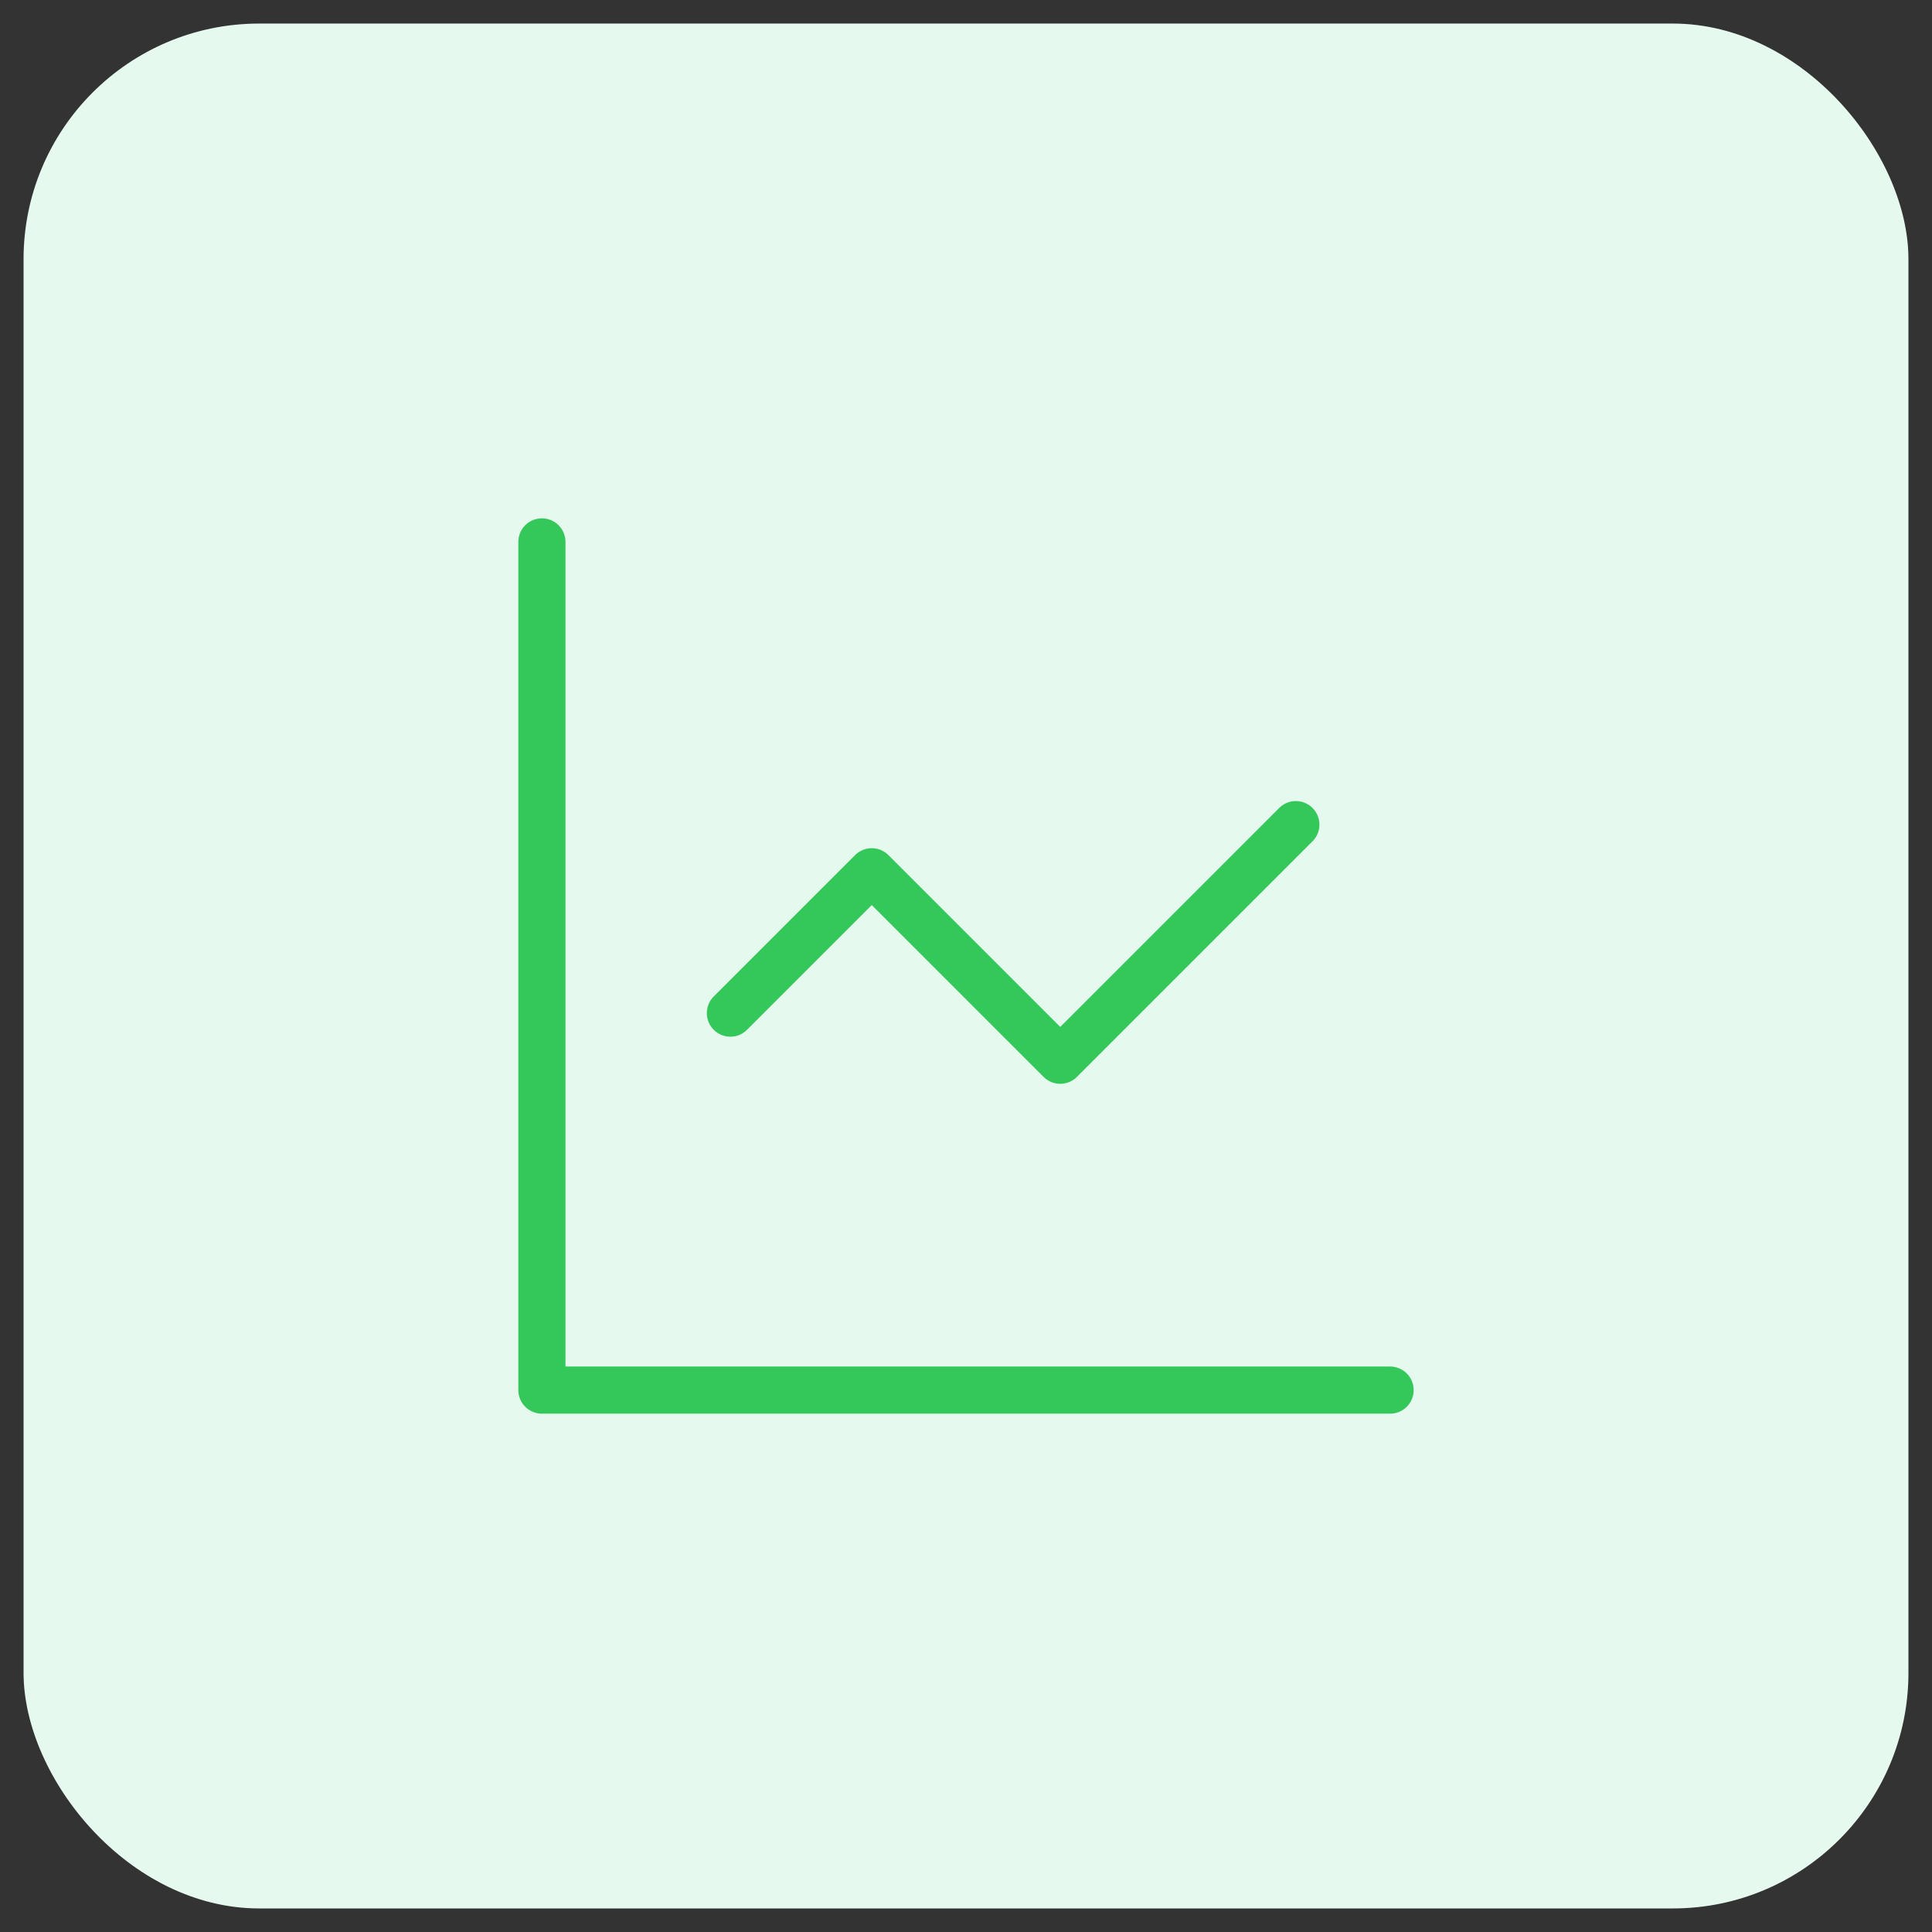
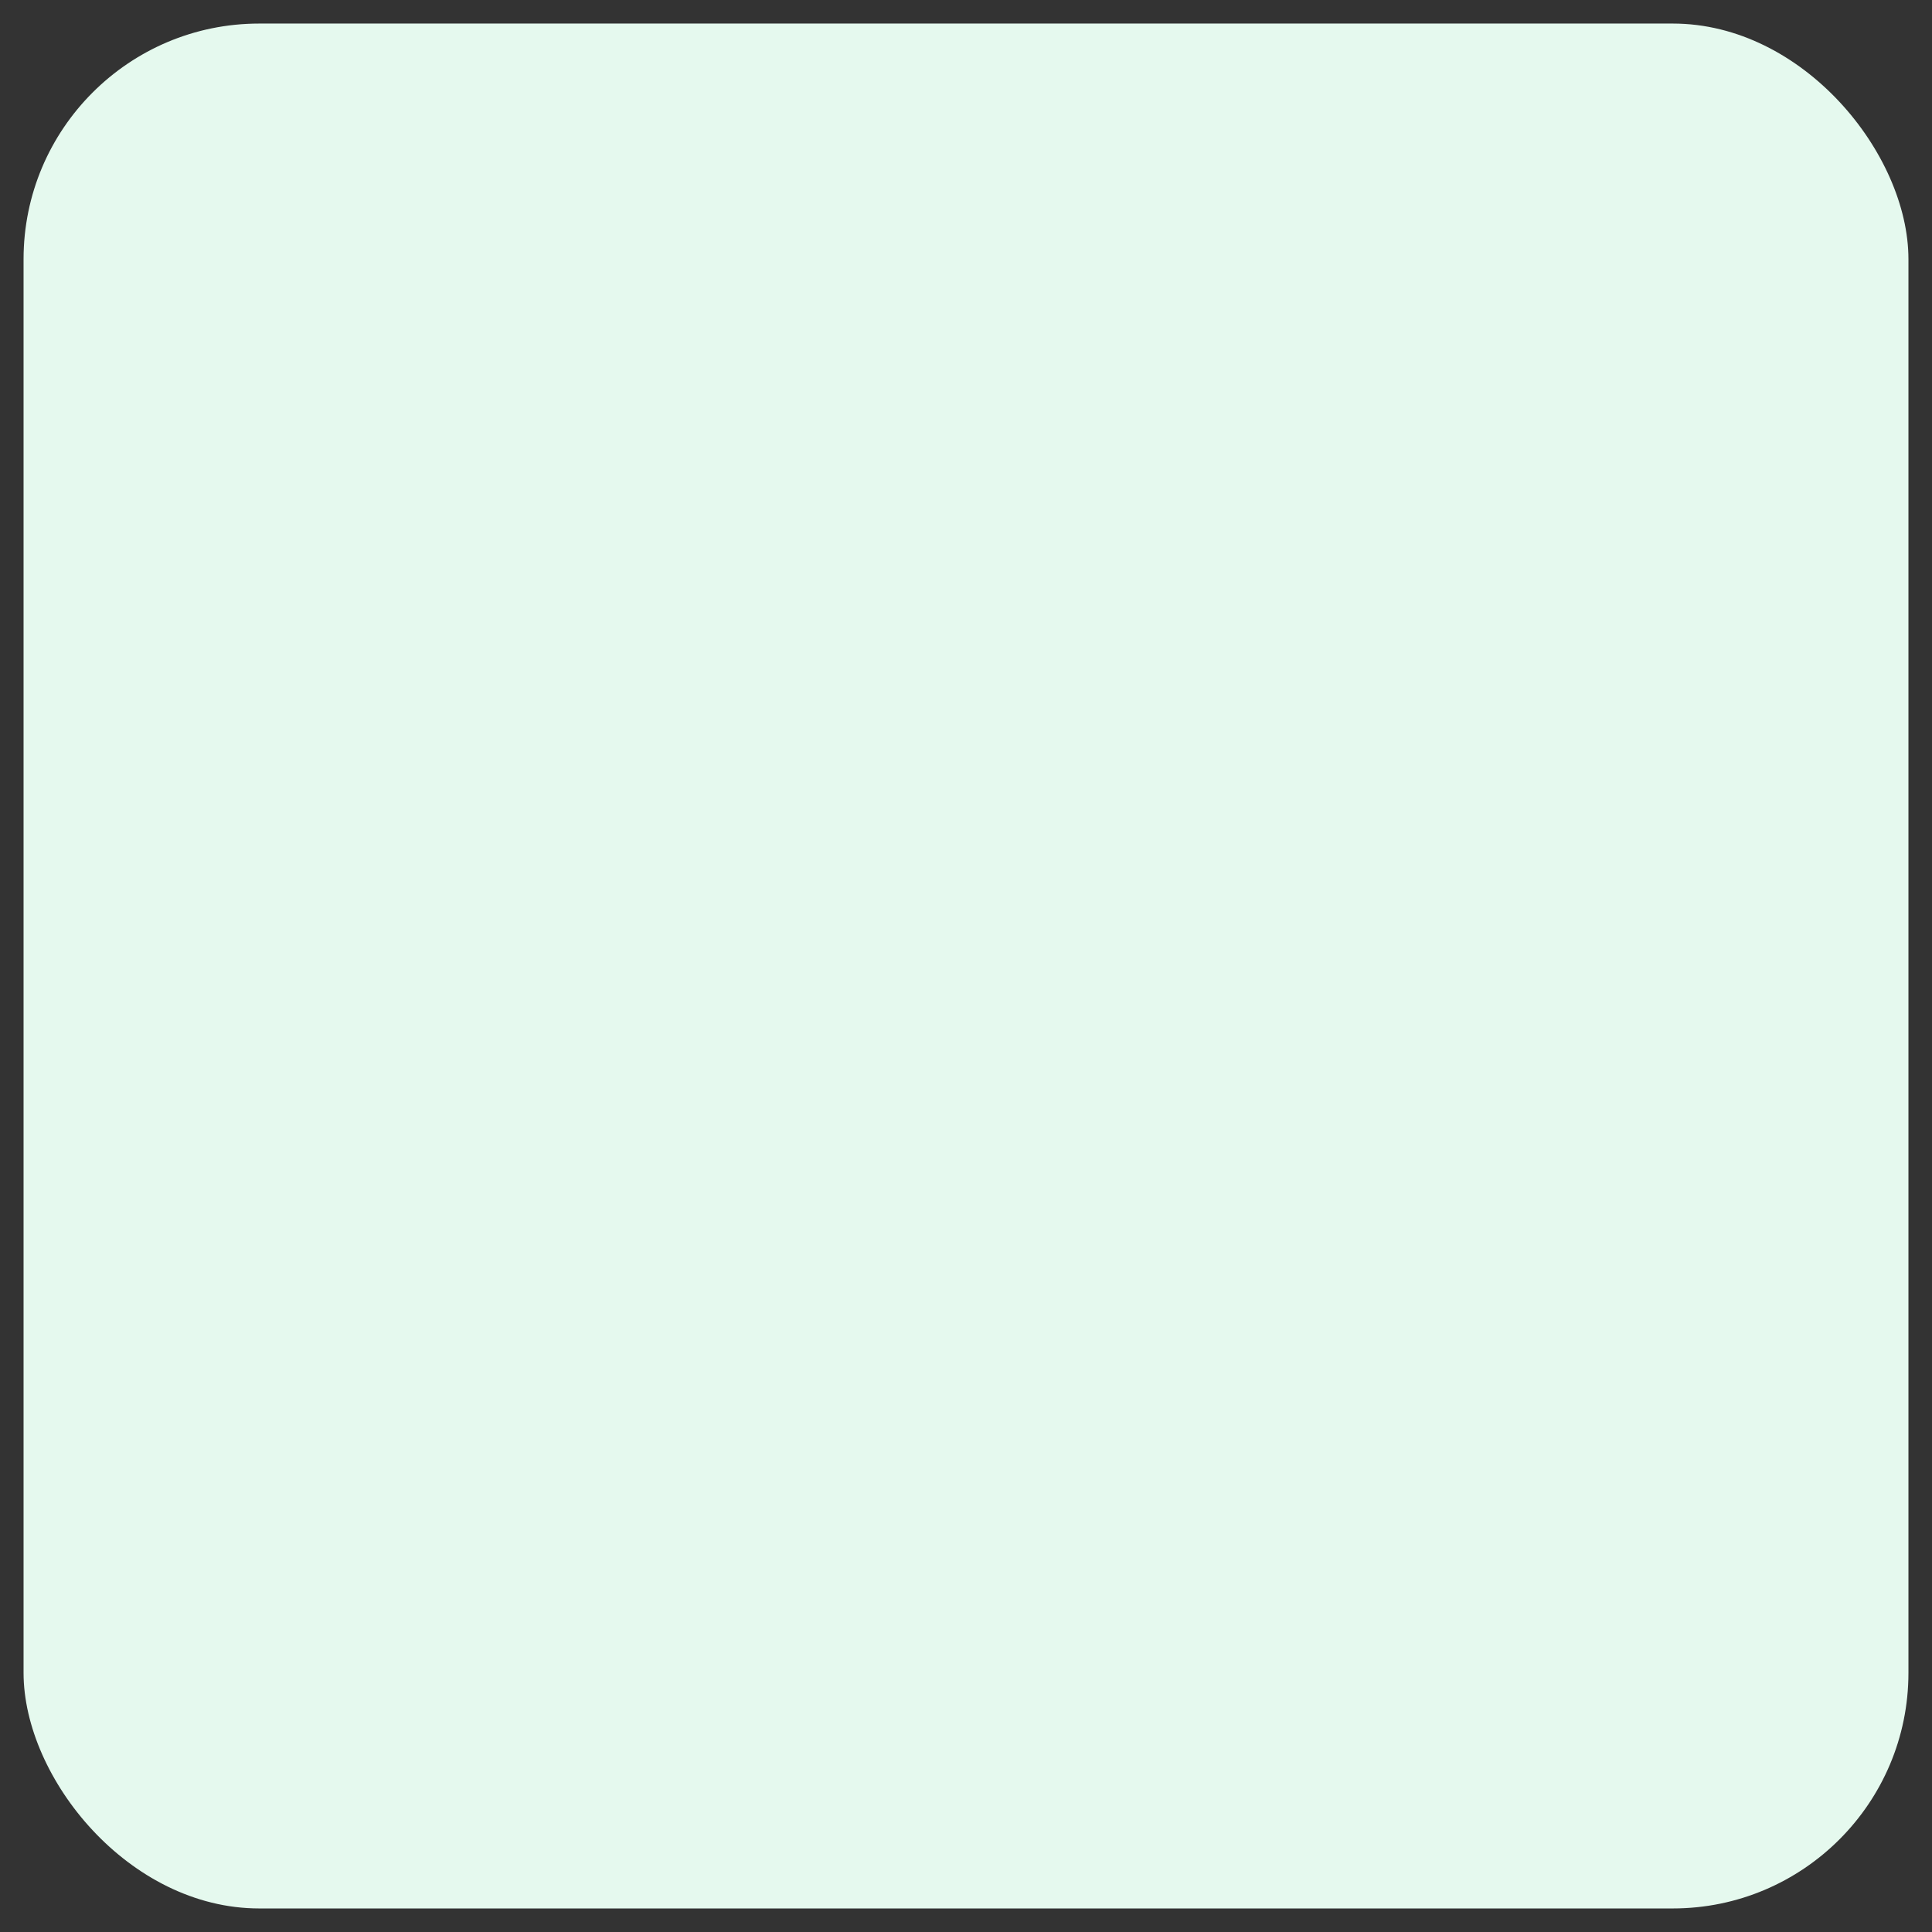
<svg xmlns="http://www.w3.org/2000/svg" width="41" height="41" viewBox="0 0 41 41" fill="none">
  <rect x="0" y="0" width="41" height="41" fill="#333333" stroke="none" />
  <rect x="0.5" y="0.5" width="40" height="40" rx="5" fill="#E5F9EE" />
  <g clip-path="url(#clip0_6830_25421)">
-     <path d="M11.5 11.5V29.5H29.5" stroke="#34C759" stroke-linecap="round" stroke-linejoin="round" />
-     <path d="M27.5 17.5L22.5 22.5L18.5 18.5L15.5 21.5" stroke="#34C759" stroke-linecap="round" stroke-linejoin="round" />
-   </g>
+     </g>
  <defs>
    <clipPath id="clip0_6830_25421">
      <rect width="24" height="24" fill="white" transform="translate(8.5 8.5)" />
    </clipPath>
  </defs>
</svg>